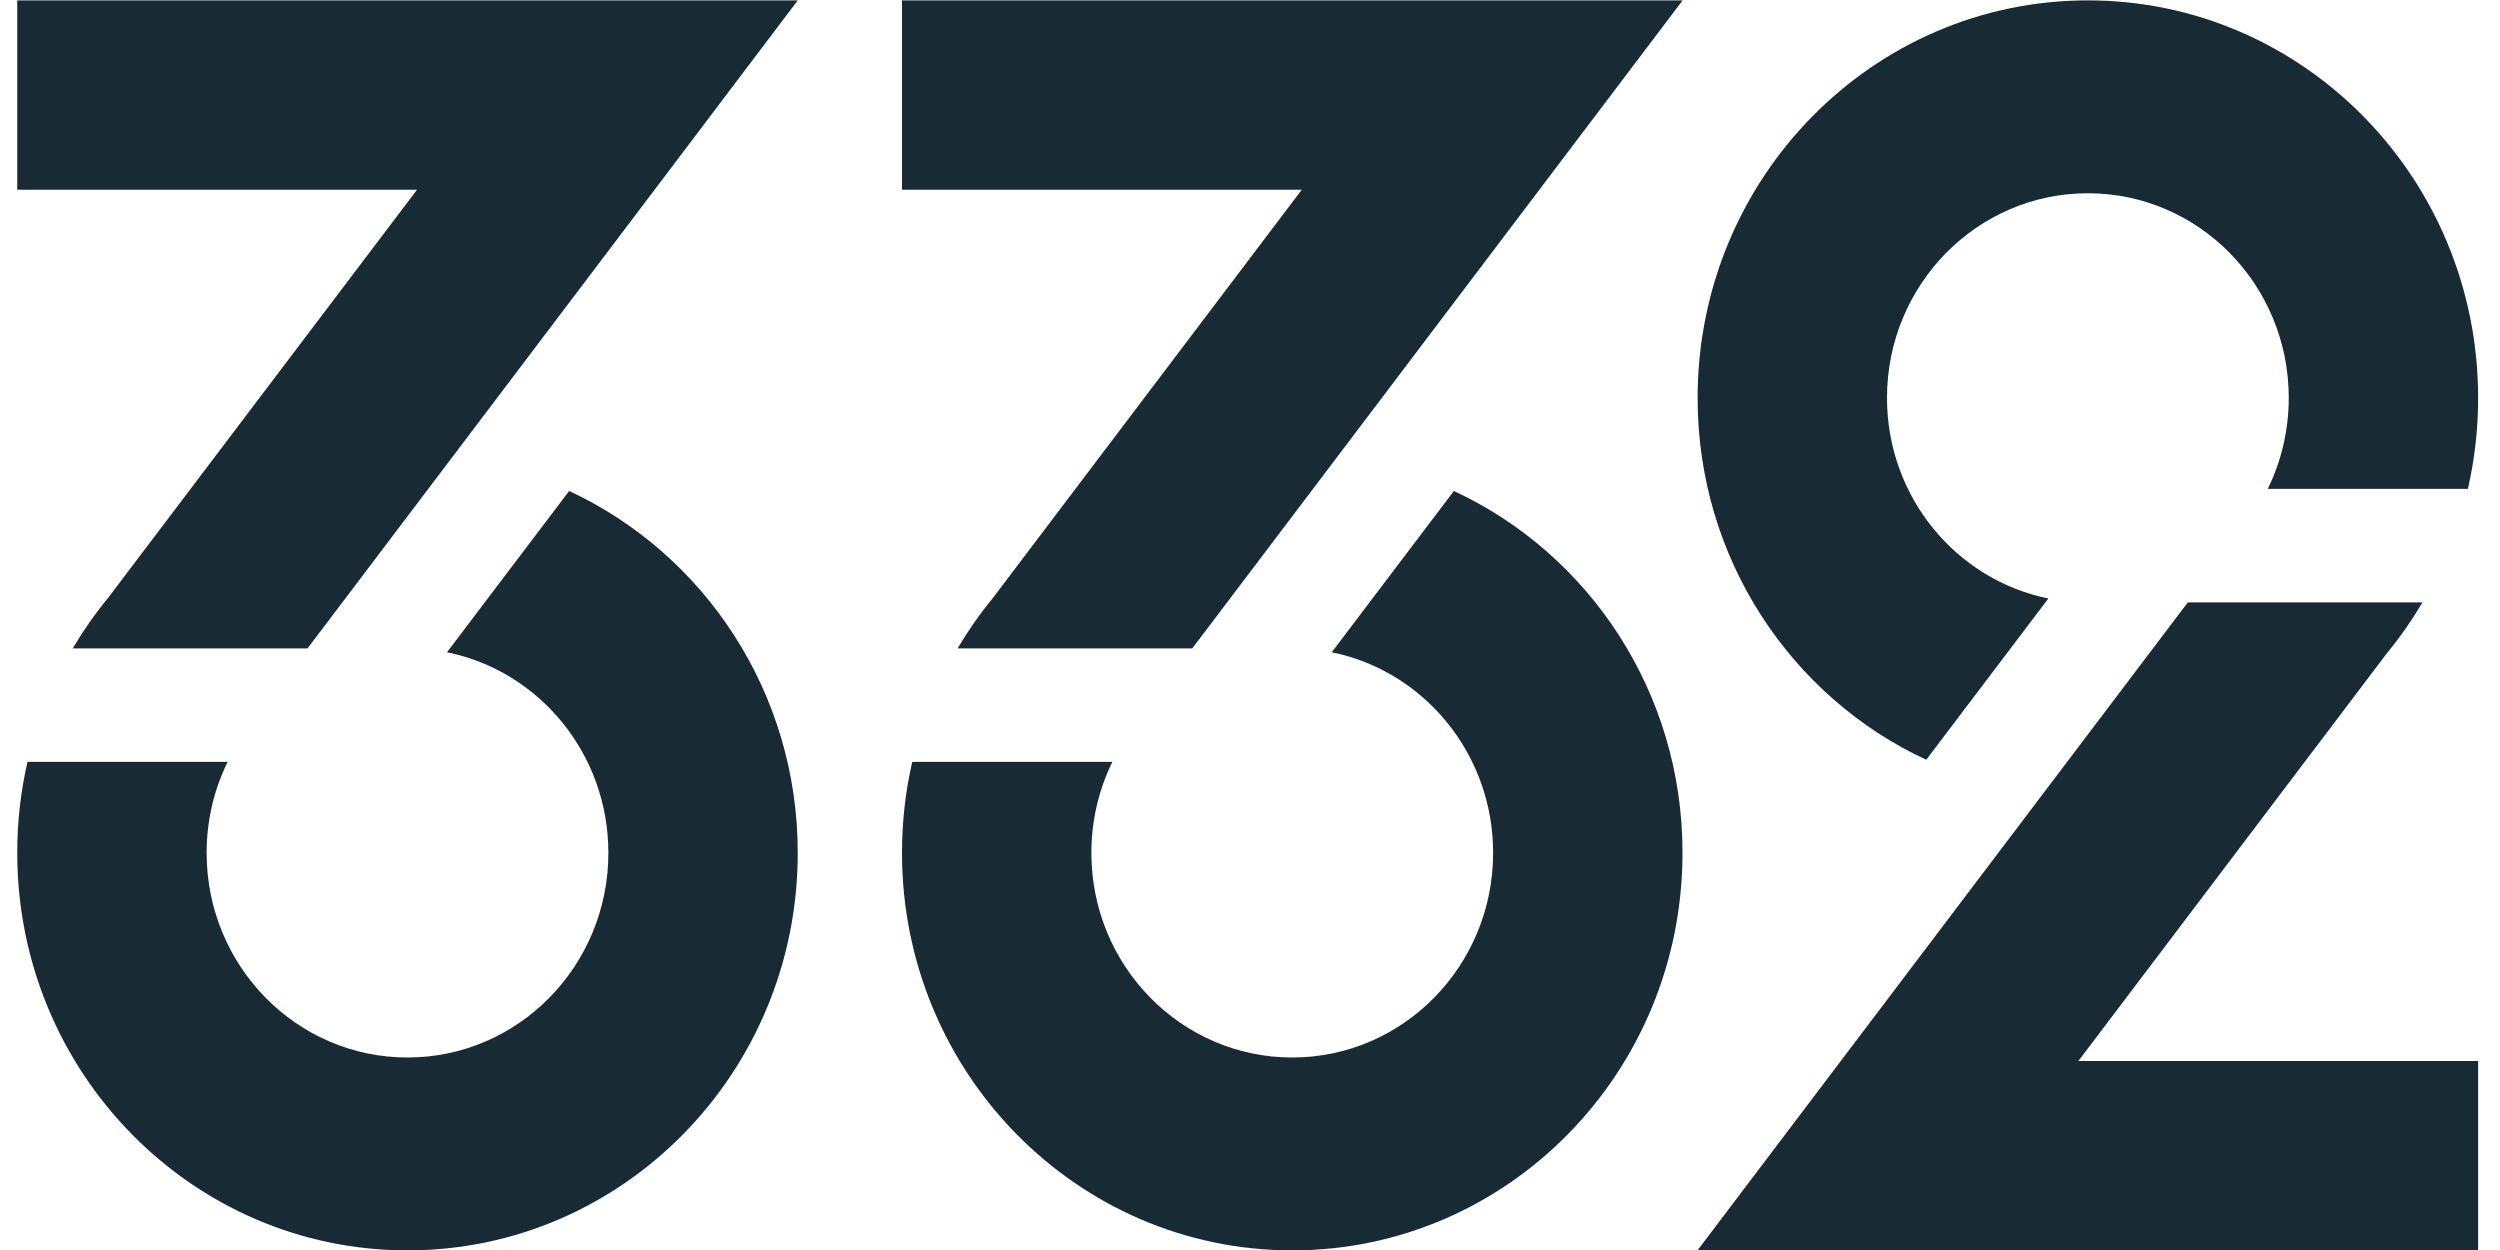
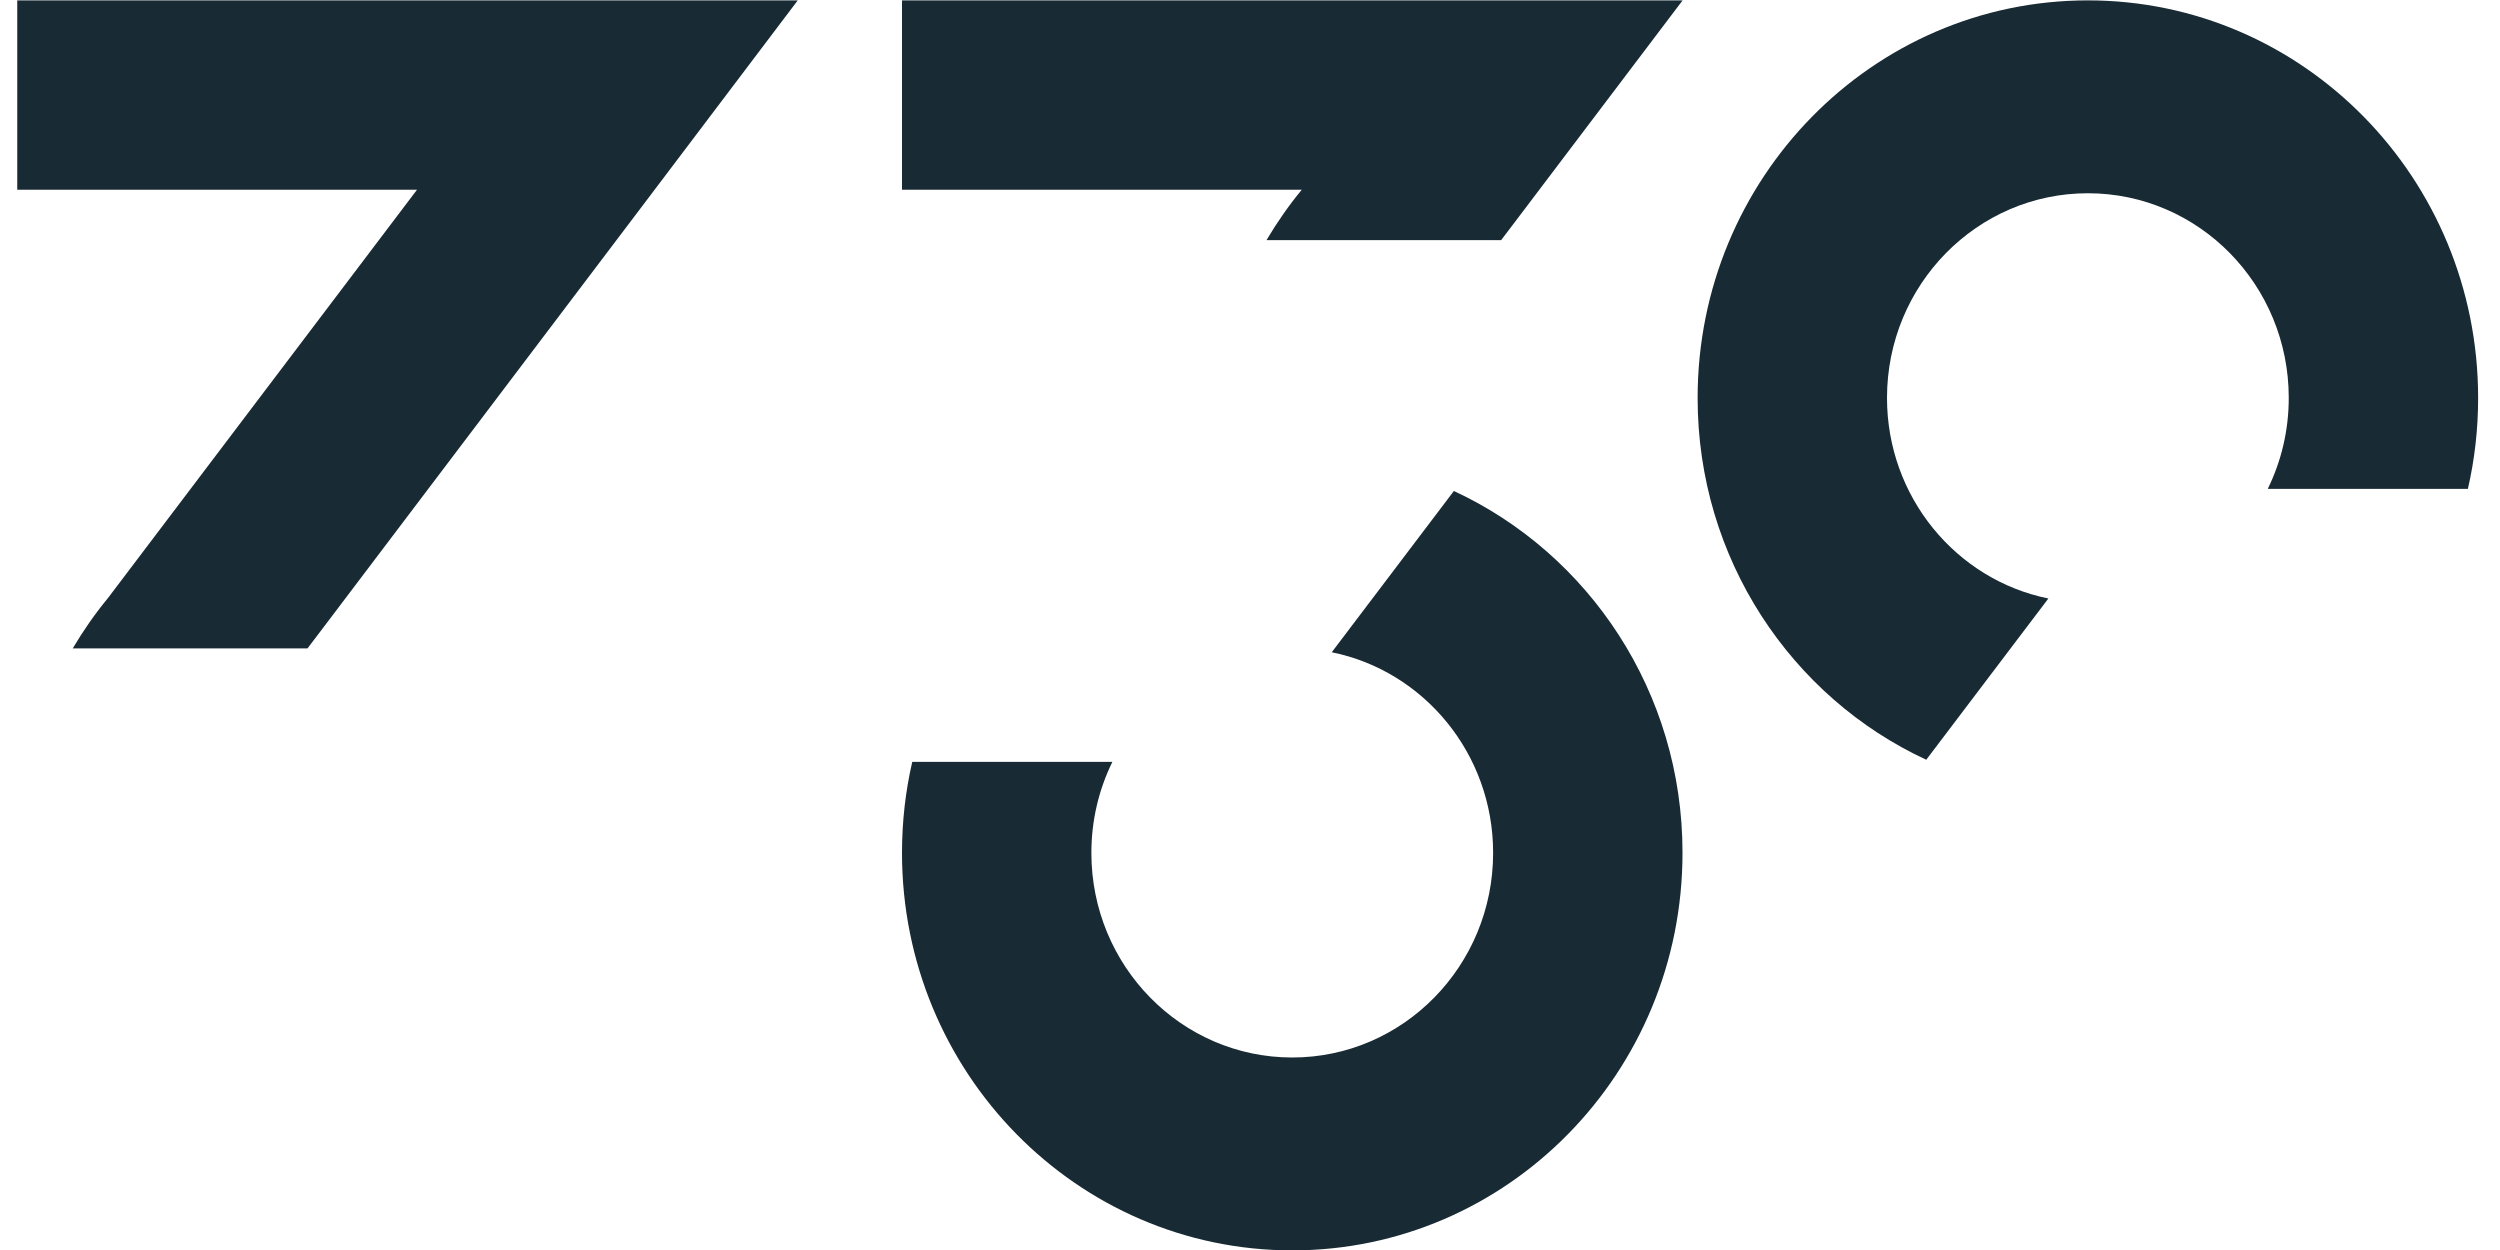
<svg xmlns="http://www.w3.org/2000/svg" version="1.1" id="Layer_1" x="0px" y="0px" viewBox="0 0 200 100" style="enable-background:new 0 0 200 100;" xml:space="preserve">
  <style type="text/css">
.st0{fill:#182A33;}
</style>
  <g id="Logo_1_">
    <g>
      <g>
        <g>
          <g>
            <path class="st0" d="M154.1,60.78l9.77-12.9c-7.36-1.49-12.91-8.11-12.91-16.05c0-9.04,7.2-16.37,16.07-16.37 c8.88,0,16.07,7.33,16.07,16.37c0,2.61-0.6,5.08-1.68,7.28h16.01c0.54-2.34,0.82-4.77,0.82-7.28c0-17.56-13.98-31.8-31.22-31.8 c-17.24,0-31.22,14.24-31.22,31.8C135.8,44.69,143.31,55.78,154.1,60.78z" />
          </g>
          <g>
-             <path class="st0" d="M135.8,100.03h19h43.45V84.88h-31.98l24.71-32.66c1.04-1.26,1.98-2.61,2.82-4.03h-18.77l-0.89,1.17h0 l-7.03,9.29l-3.61,4.77c0,0,0,0,0,0l-16.23,21.45L135.8,100.03z" />
-           </g>
+             </g>
        </g>
      </g>
      <g>
        <g>
          <g>
            <path class="st0" d="M116.31,39.28l-9.77,12.9c7.36,1.49,12.91,8.11,12.91,16.05c0,9.04-7.2,16.37-16.07,16.37 c-8.88,0-16.07-7.33-16.07-16.37c0-2.61,0.6-5.08,1.68-7.28H72.98c-0.54,2.34-0.82,4.77-0.82,7.28 c0,17.56,13.98,31.8,31.22,31.8c17.24,0,31.22-14.24,31.22-31.8C134.61,55.37,127.11,44.29,116.31,39.28z" />
          </g>
          <g>
-             <path class="st0" d="M134.61,0.03h-19H72.16v15.15h31.98L79.43,47.84c-1.04,1.26-1.98,2.61-2.82,4.03h18.77l0.89-1.17h0 l7.03-9.29l3.61-4.77c0,0,0,0,0,0l16.23-21.45L134.61,0.03z" />
+             <path class="st0" d="M134.61,0.03h-19H72.16v15.15h31.98c-1.04,1.26-1.98,2.61-2.82,4.03h18.77l0.89-1.17h0 l7.03-9.29l3.61-4.77c0,0,0,0,0,0l16.23-21.45L134.61,0.03z" />
          </g>
        </g>
      </g>
      <g>
        <g>
          <g>
-             <path class="st0" d="M45.53,39.28l-9.77,12.9c7.36,1.49,12.91,8.11,12.91,16.05c0,9.04-7.2,16.37-16.07,16.37 c-8.88,0-16.07-7.33-16.07-16.37c0-2.61,0.6-5.08,1.68-7.28H2.2c-0.54,2.34-0.82,4.77-0.82,7.28c0,17.56,13.98,31.8,31.22,31.8 c17.24,0,31.22-14.24,31.22-31.8C63.82,55.37,56.32,44.29,45.53,39.28z" />
-           </g>
+             </g>
          <g>
            <path class="st0" d="M63.82,0.03h-19H1.38v15.15h31.98L8.64,47.84c-1.04,1.26-1.98,2.61-2.82,4.03H24.6l0.89-1.17h0l7.03-9.29 l3.61-4.77c0,0,0,0,0,0l16.23-21.45L63.82,0.03z" />
          </g>
        </g>
      </g>
    </g>
  </g>
</svg>